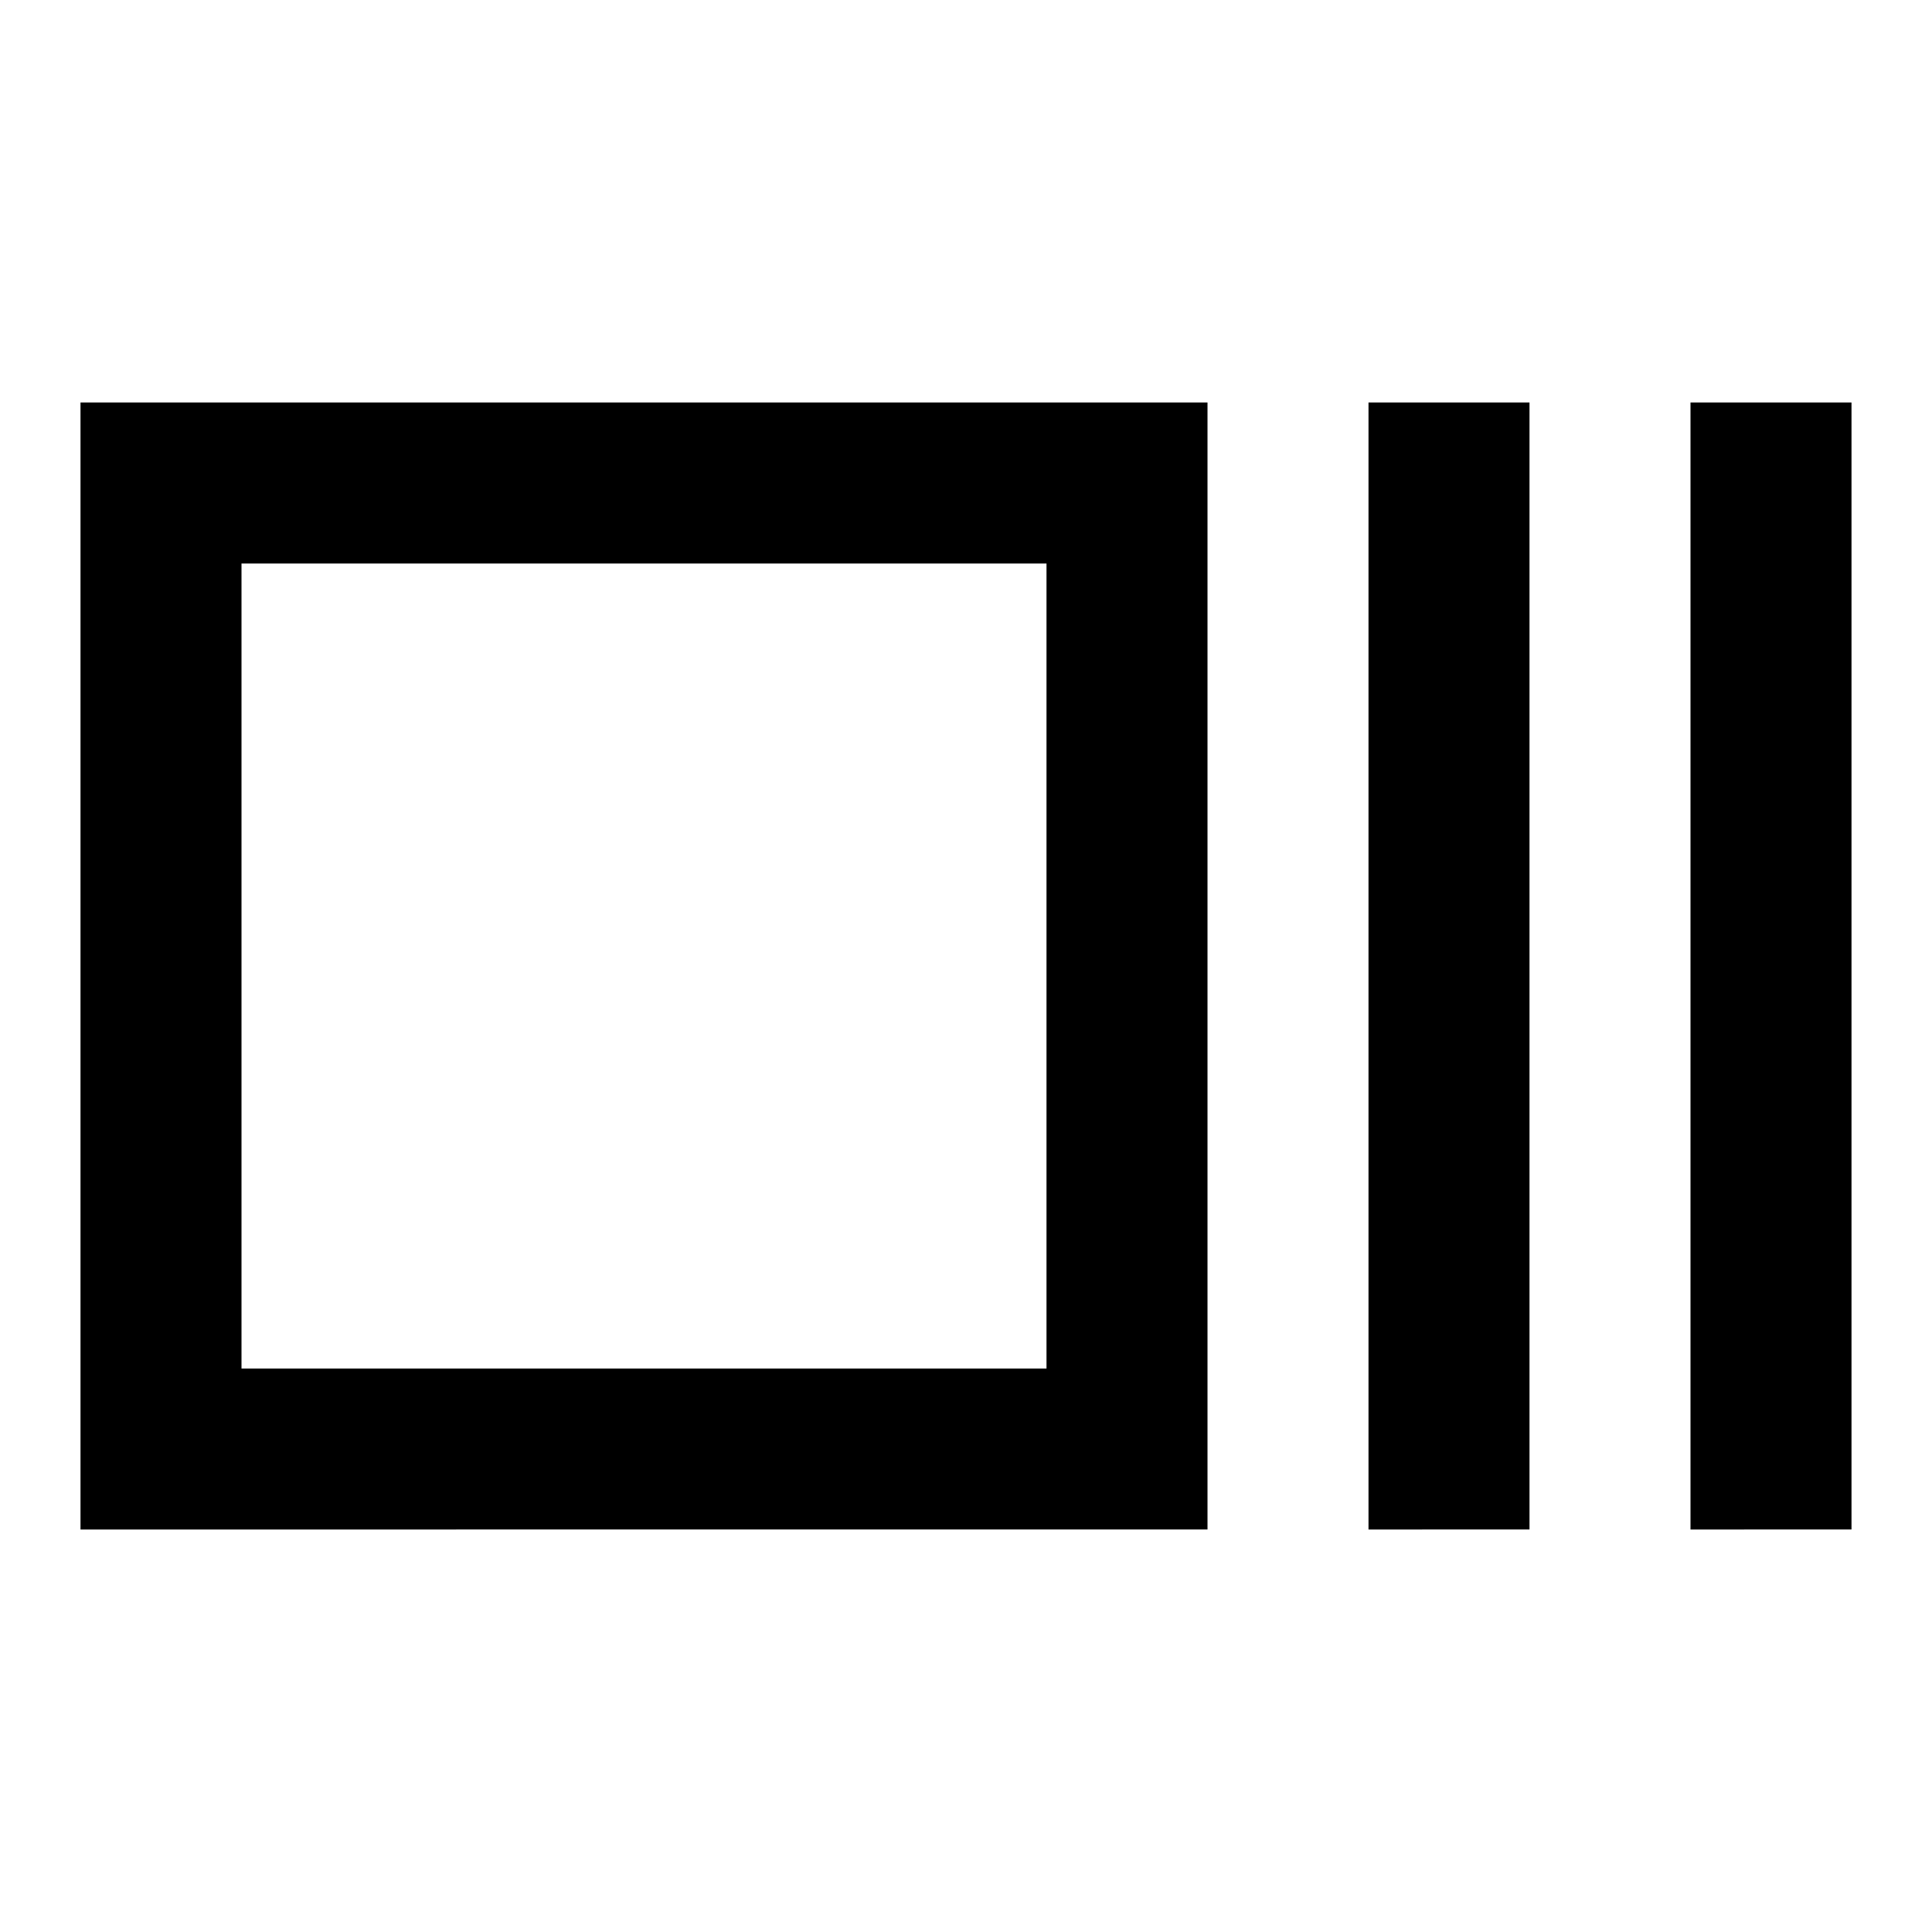
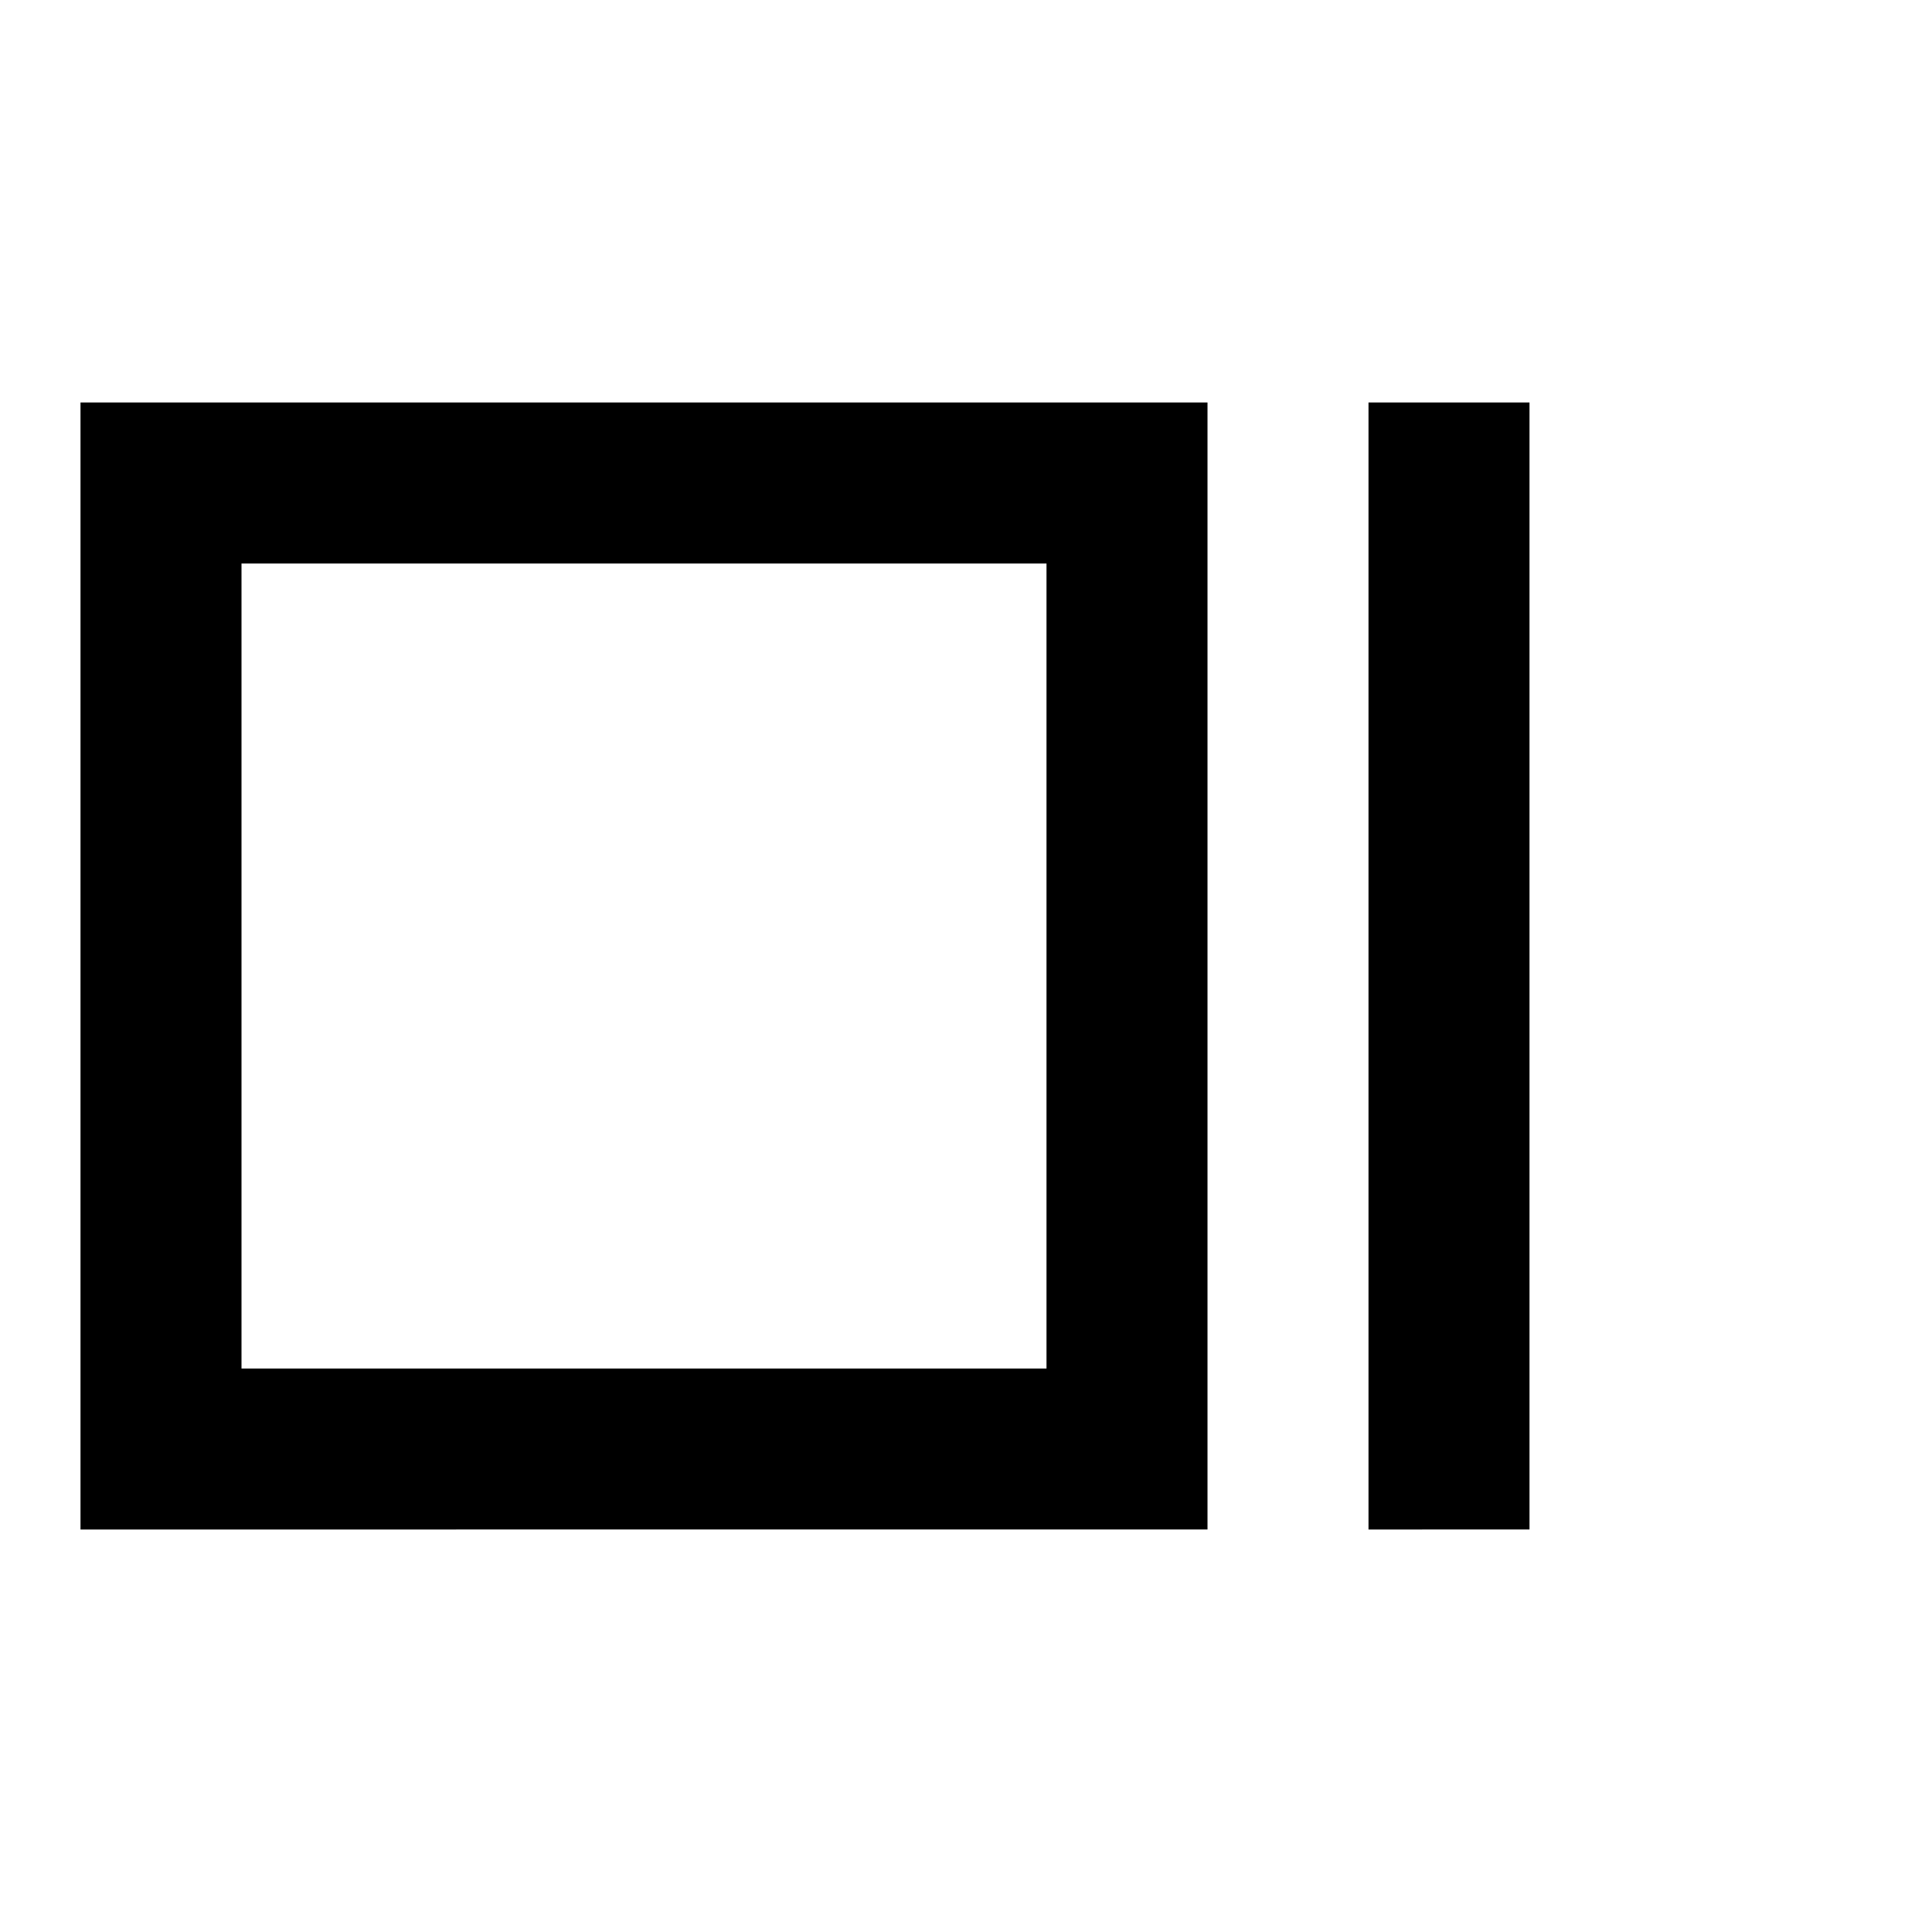
<svg xmlns="http://www.w3.org/2000/svg" width="800" height="800" viewBox="0 0 24 24">
-   <path fill="currentColor" d="M1 19V5h14v14zm2-2h10V7H3zm14 2V5h2v14zm4 0V5h2v14zM3 17V7z" />
+   <path fill="currentColor" d="M1 19V5h14v14zm2-2h10V7H3zm14 2V5h2v14zm4 0V5v14zM3 17V7z" />
</svg>